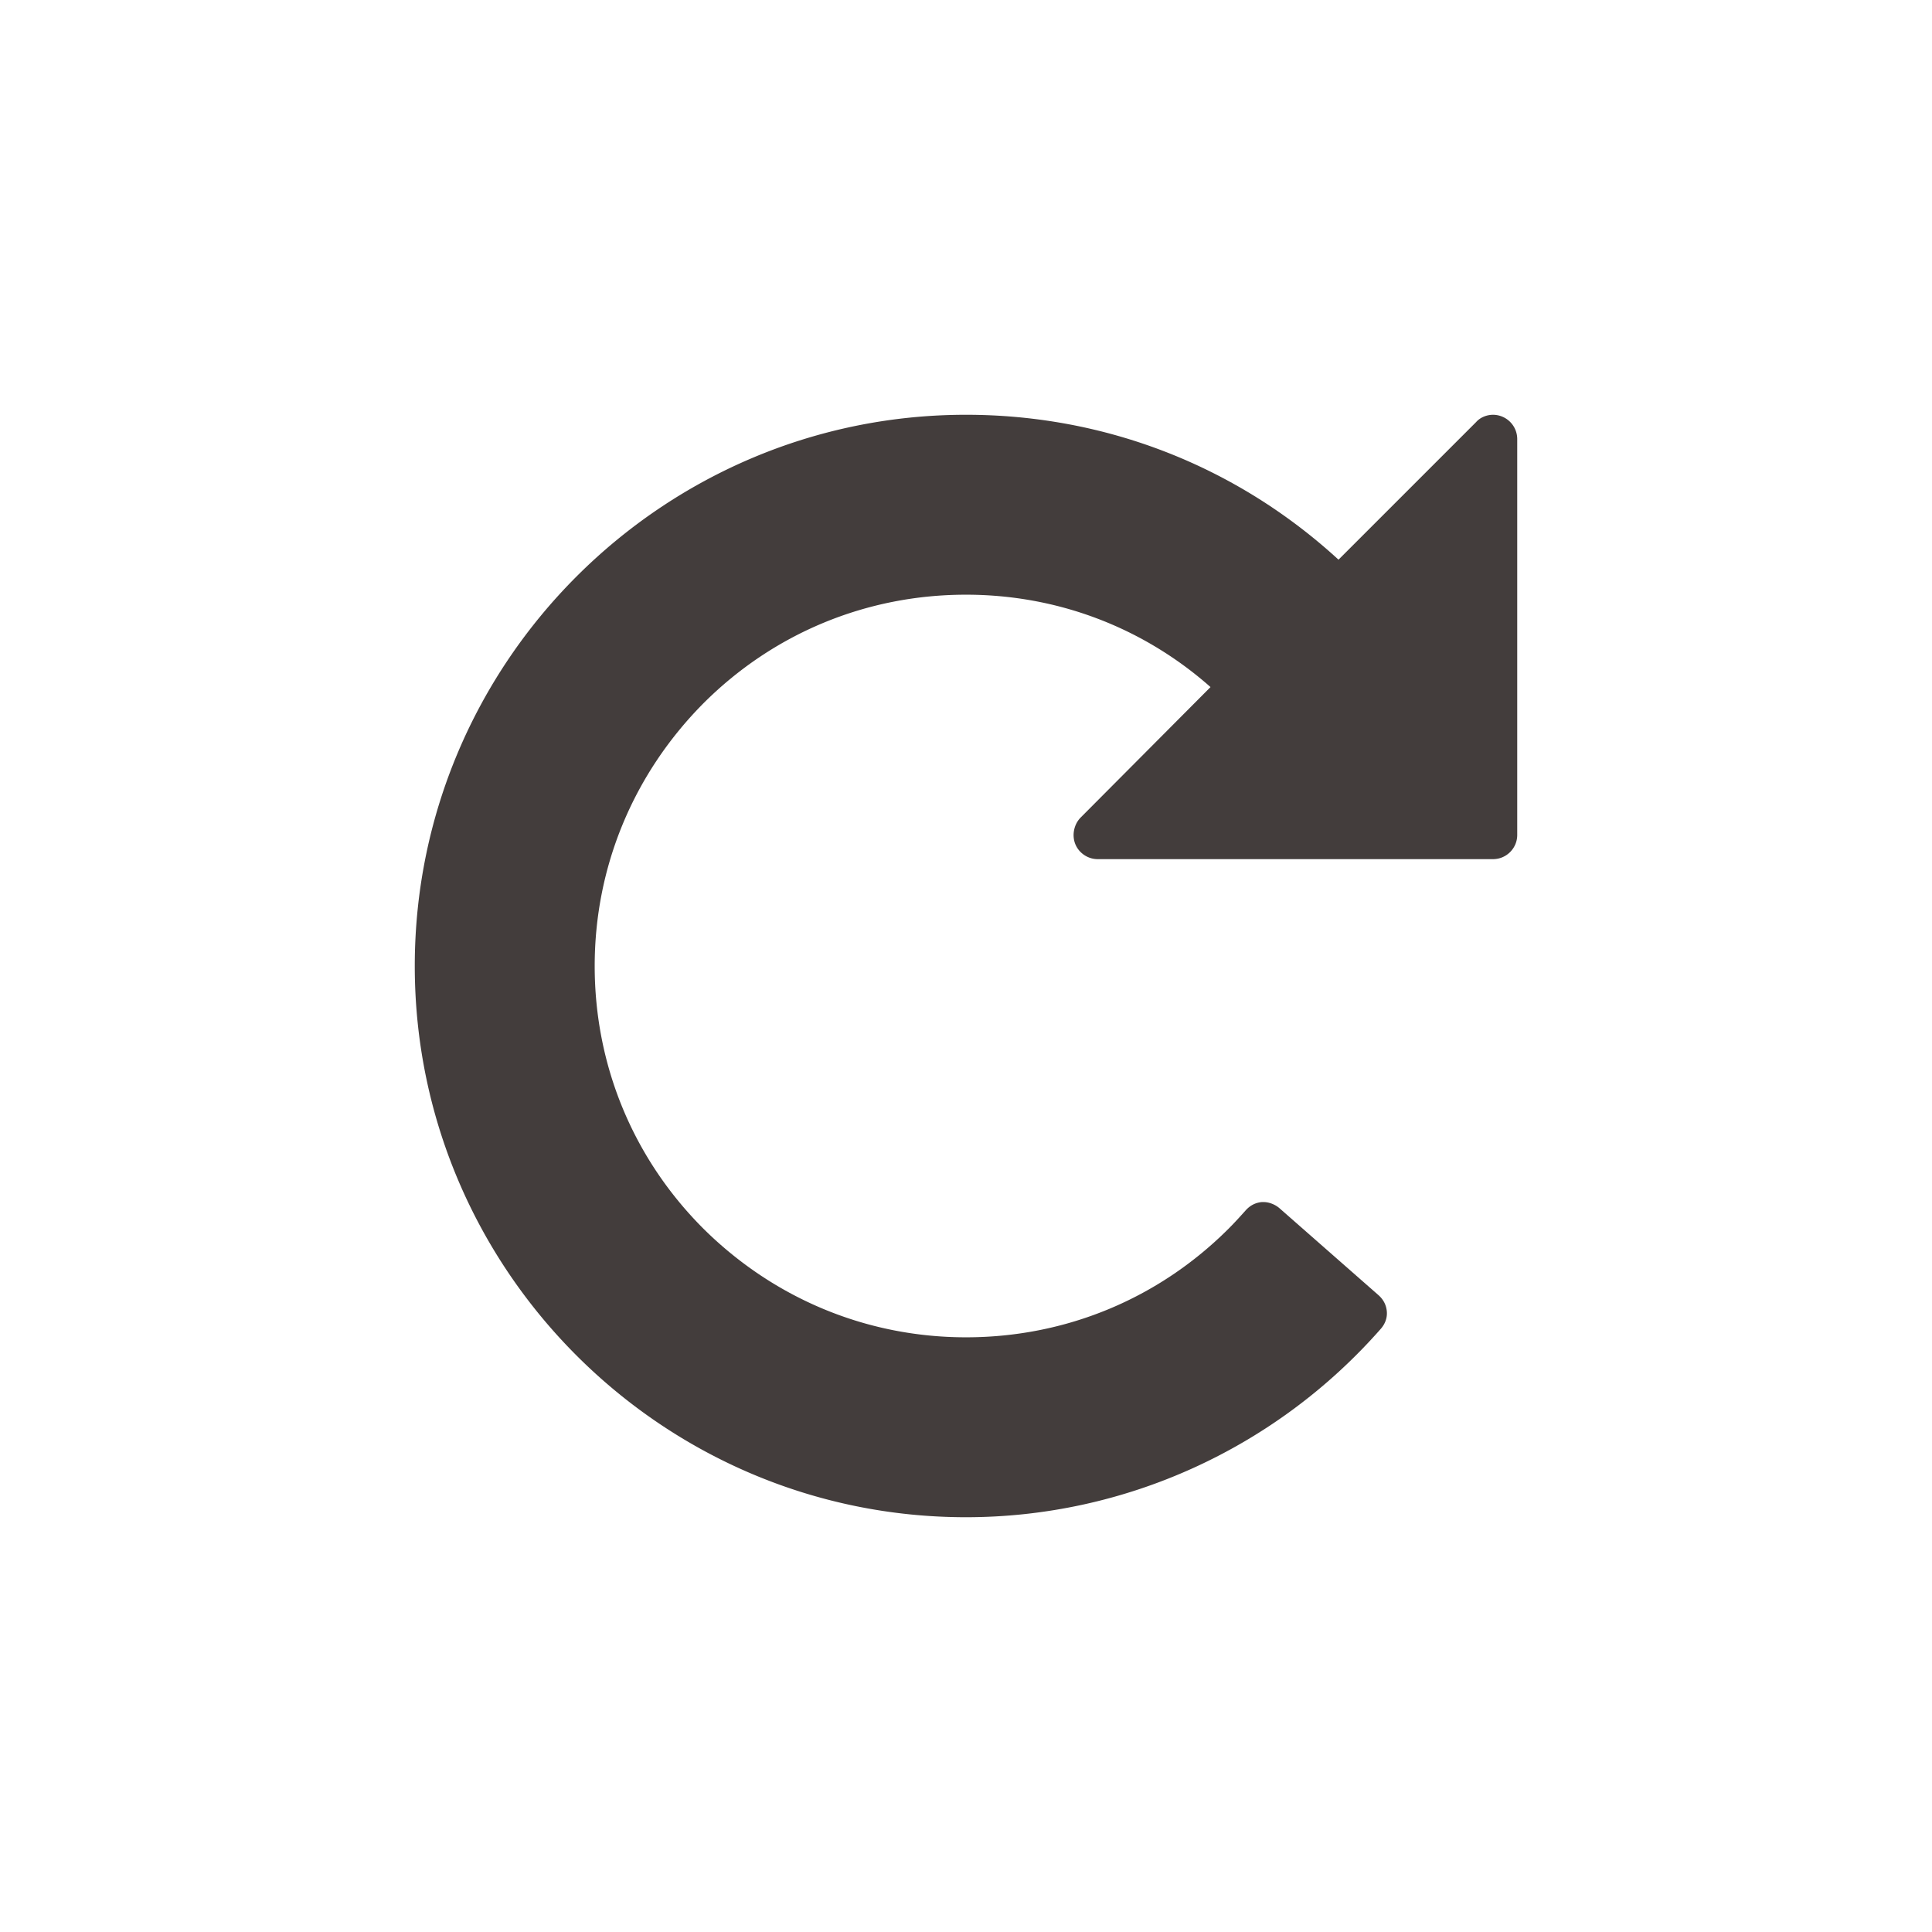
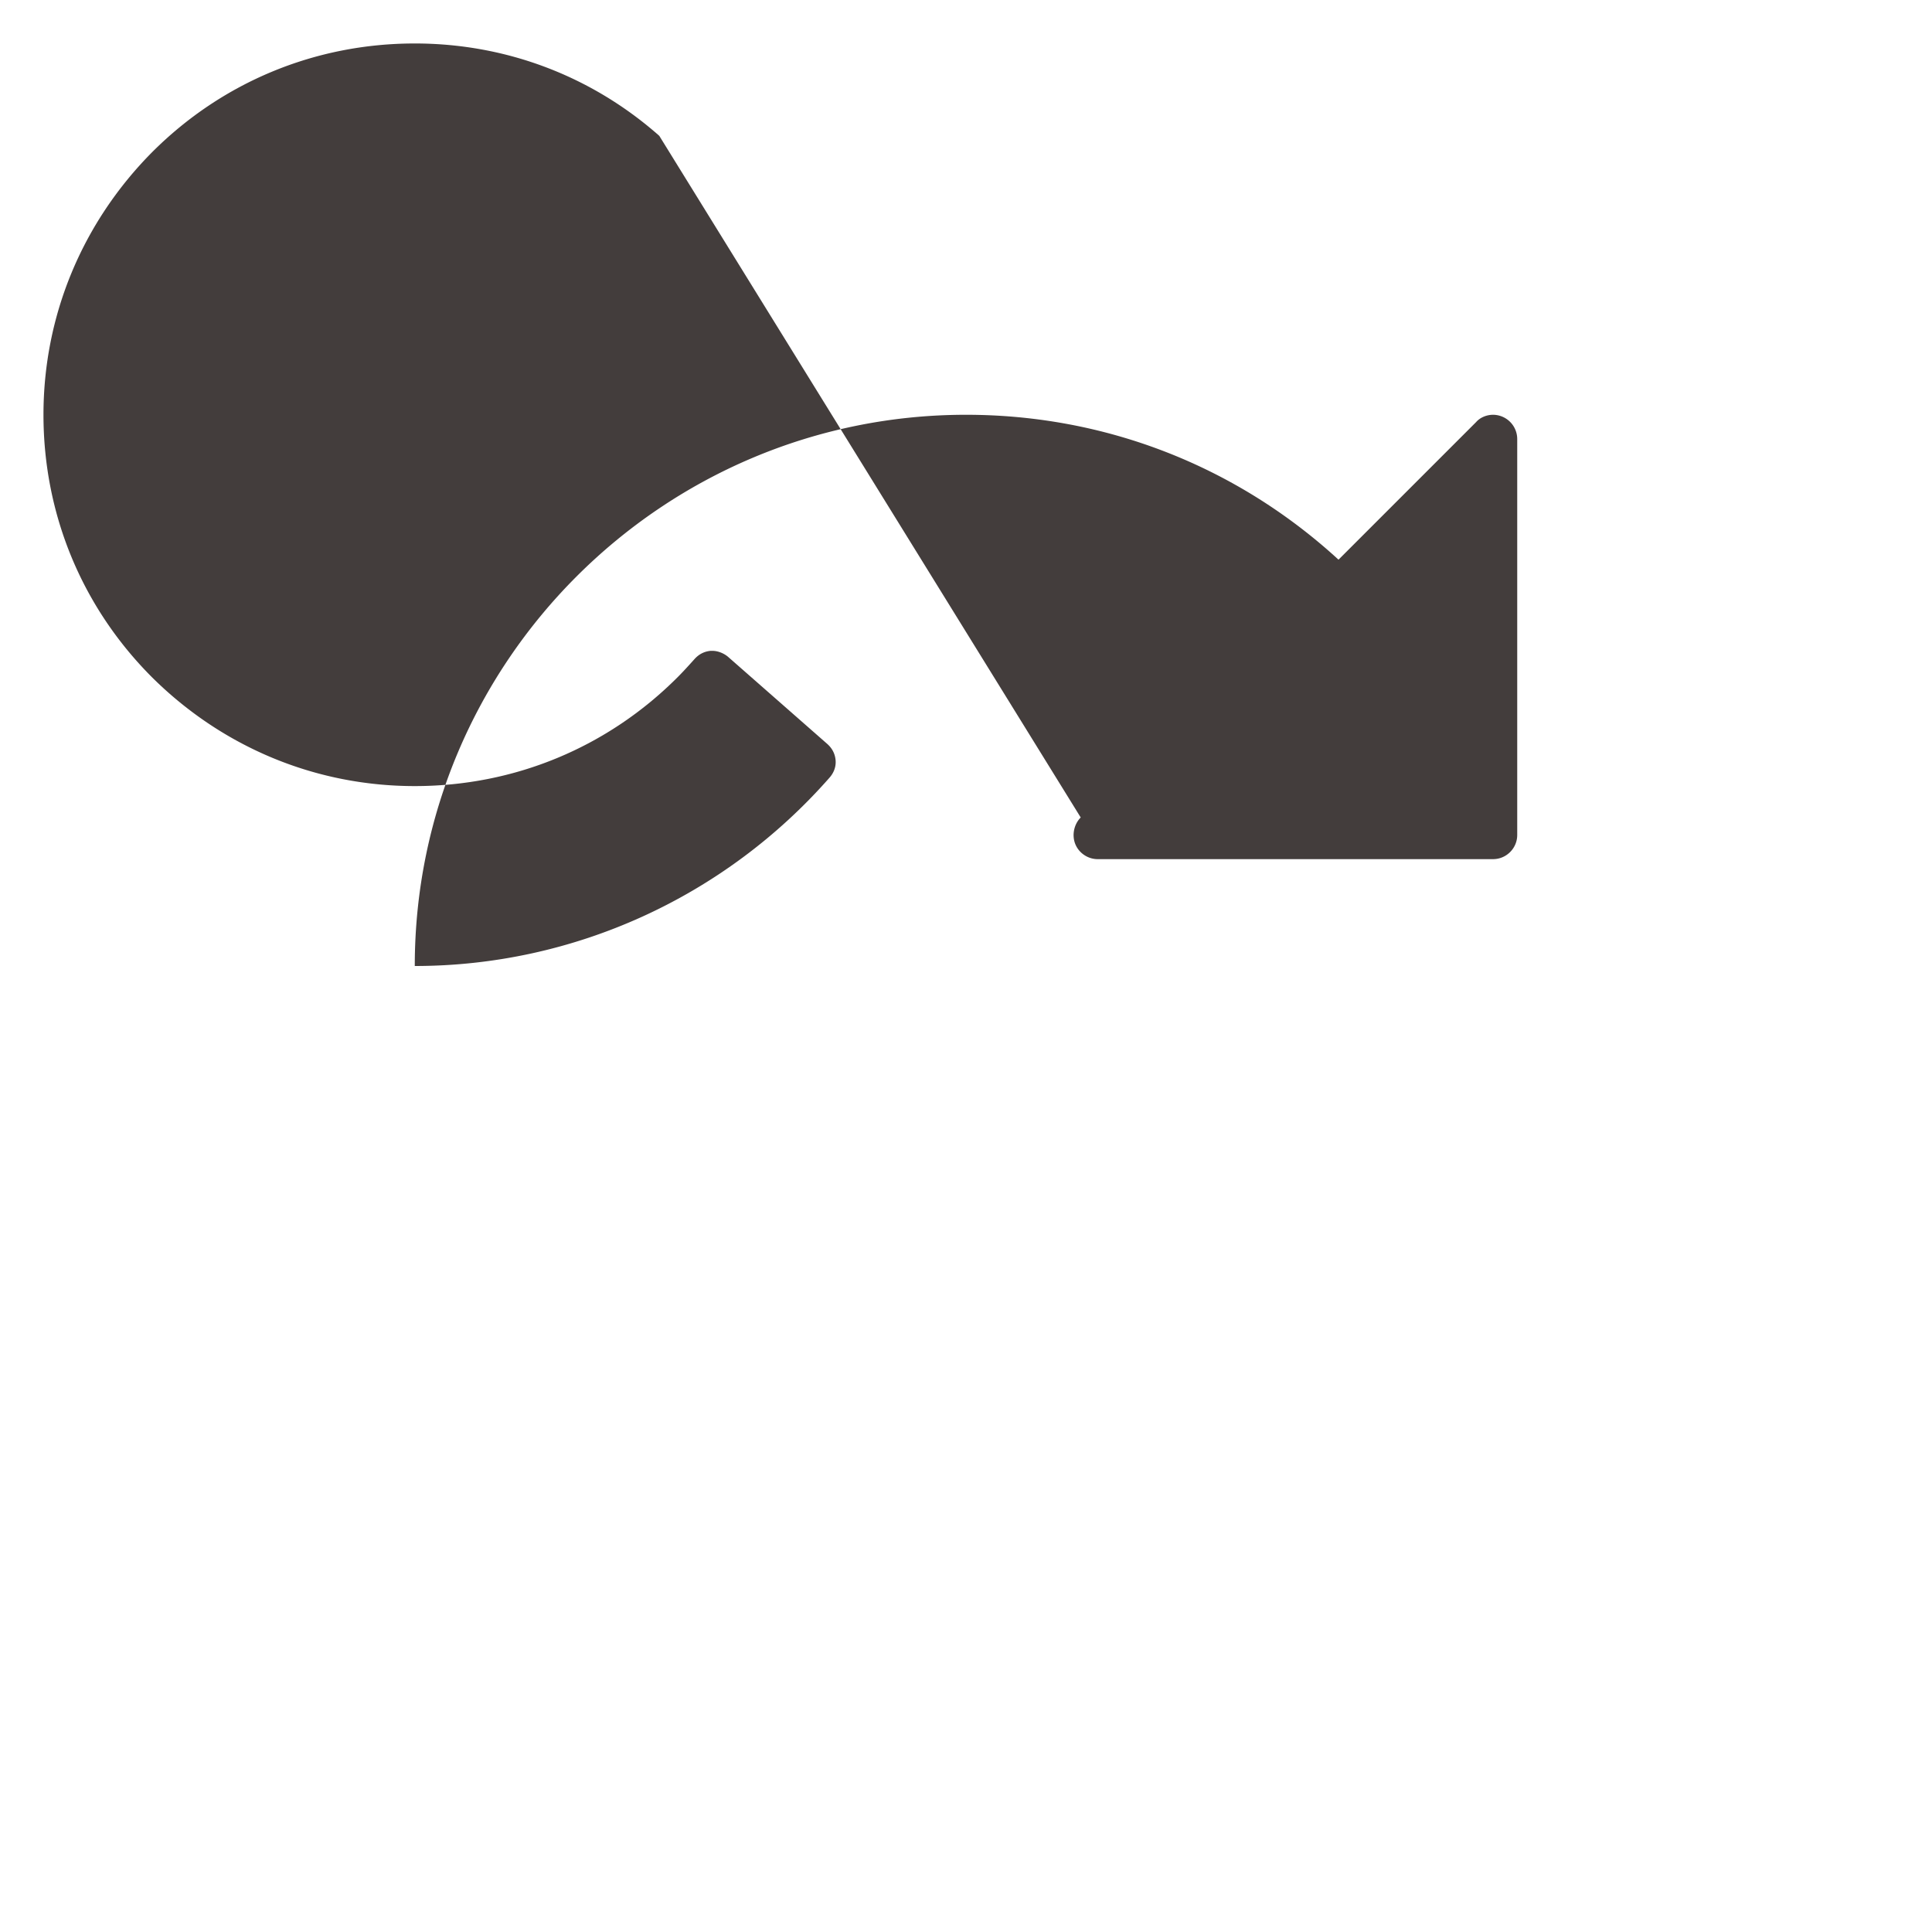
<svg xmlns="http://www.w3.org/2000/svg" viewBox="0 0 320 320">
-   <path fill="#433d3c" d="M247.3 68.7c-1 0-2.1.4-2.8 1.2l-22.8 22.8c-16.9-15.5-38.6-24-61.7-24-50.3 0-91.3 41-91.3 91.3s41 91.3 91.3 91.3c26.3 0 51.3-11.4 68.7-31.2.7-.8 1.1-1.8 1-2.9s-.6-2-1.4-2.7l-16.4-14.4c-.7-.6-1.7-1-2.6-1h-.3c-1.1.1-2 .6-2.7 1.4-.9 1-1.8 2-2.8 3-11.6 11.6-27 18-43.5 18-16.4 0-31.8-6.4-43.5-18-11.6-11.6-18-27-18-43.5 0-16.4 6.4-31.8 18-43.5 11.6-11.6 27-18 43.5-18 15.1 0 29.3 5.4 40.5 15.3L179 135.4c-1.1 1.1-1.5 2.9-.9 4.4s2.1 2.5 3.7 2.5h65.5c2.2 0 4-1.8 4-4V72.7a4.025 4.025 0 0 0-4-4" />
+   <path fill="#433d3c" d="M247.3 68.7c-1 0-2.1.4-2.8 1.2l-22.8 22.8c-16.9-15.5-38.6-24-61.7-24-50.3 0-91.3 41-91.3 91.3c26.3 0 51.3-11.4 68.7-31.2.7-.8 1.1-1.8 1-2.9s-.6-2-1.4-2.7l-16.4-14.4c-.7-.6-1.7-1-2.6-1h-.3c-1.1.1-2 .6-2.7 1.4-.9 1-1.8 2-2.8 3-11.6 11.6-27 18-43.5 18-16.4 0-31.8-6.4-43.5-18-11.6-11.6-18-27-18-43.5 0-16.4 6.4-31.8 18-43.5 11.6-11.6 27-18 43.5-18 15.1 0 29.3 5.4 40.5 15.3L179 135.4c-1.1 1.1-1.5 2.9-.9 4.4s2.1 2.5 3.7 2.5h65.5c2.2 0 4-1.8 4-4V72.7a4.025 4.025 0 0 0-4-4" />
</svg>